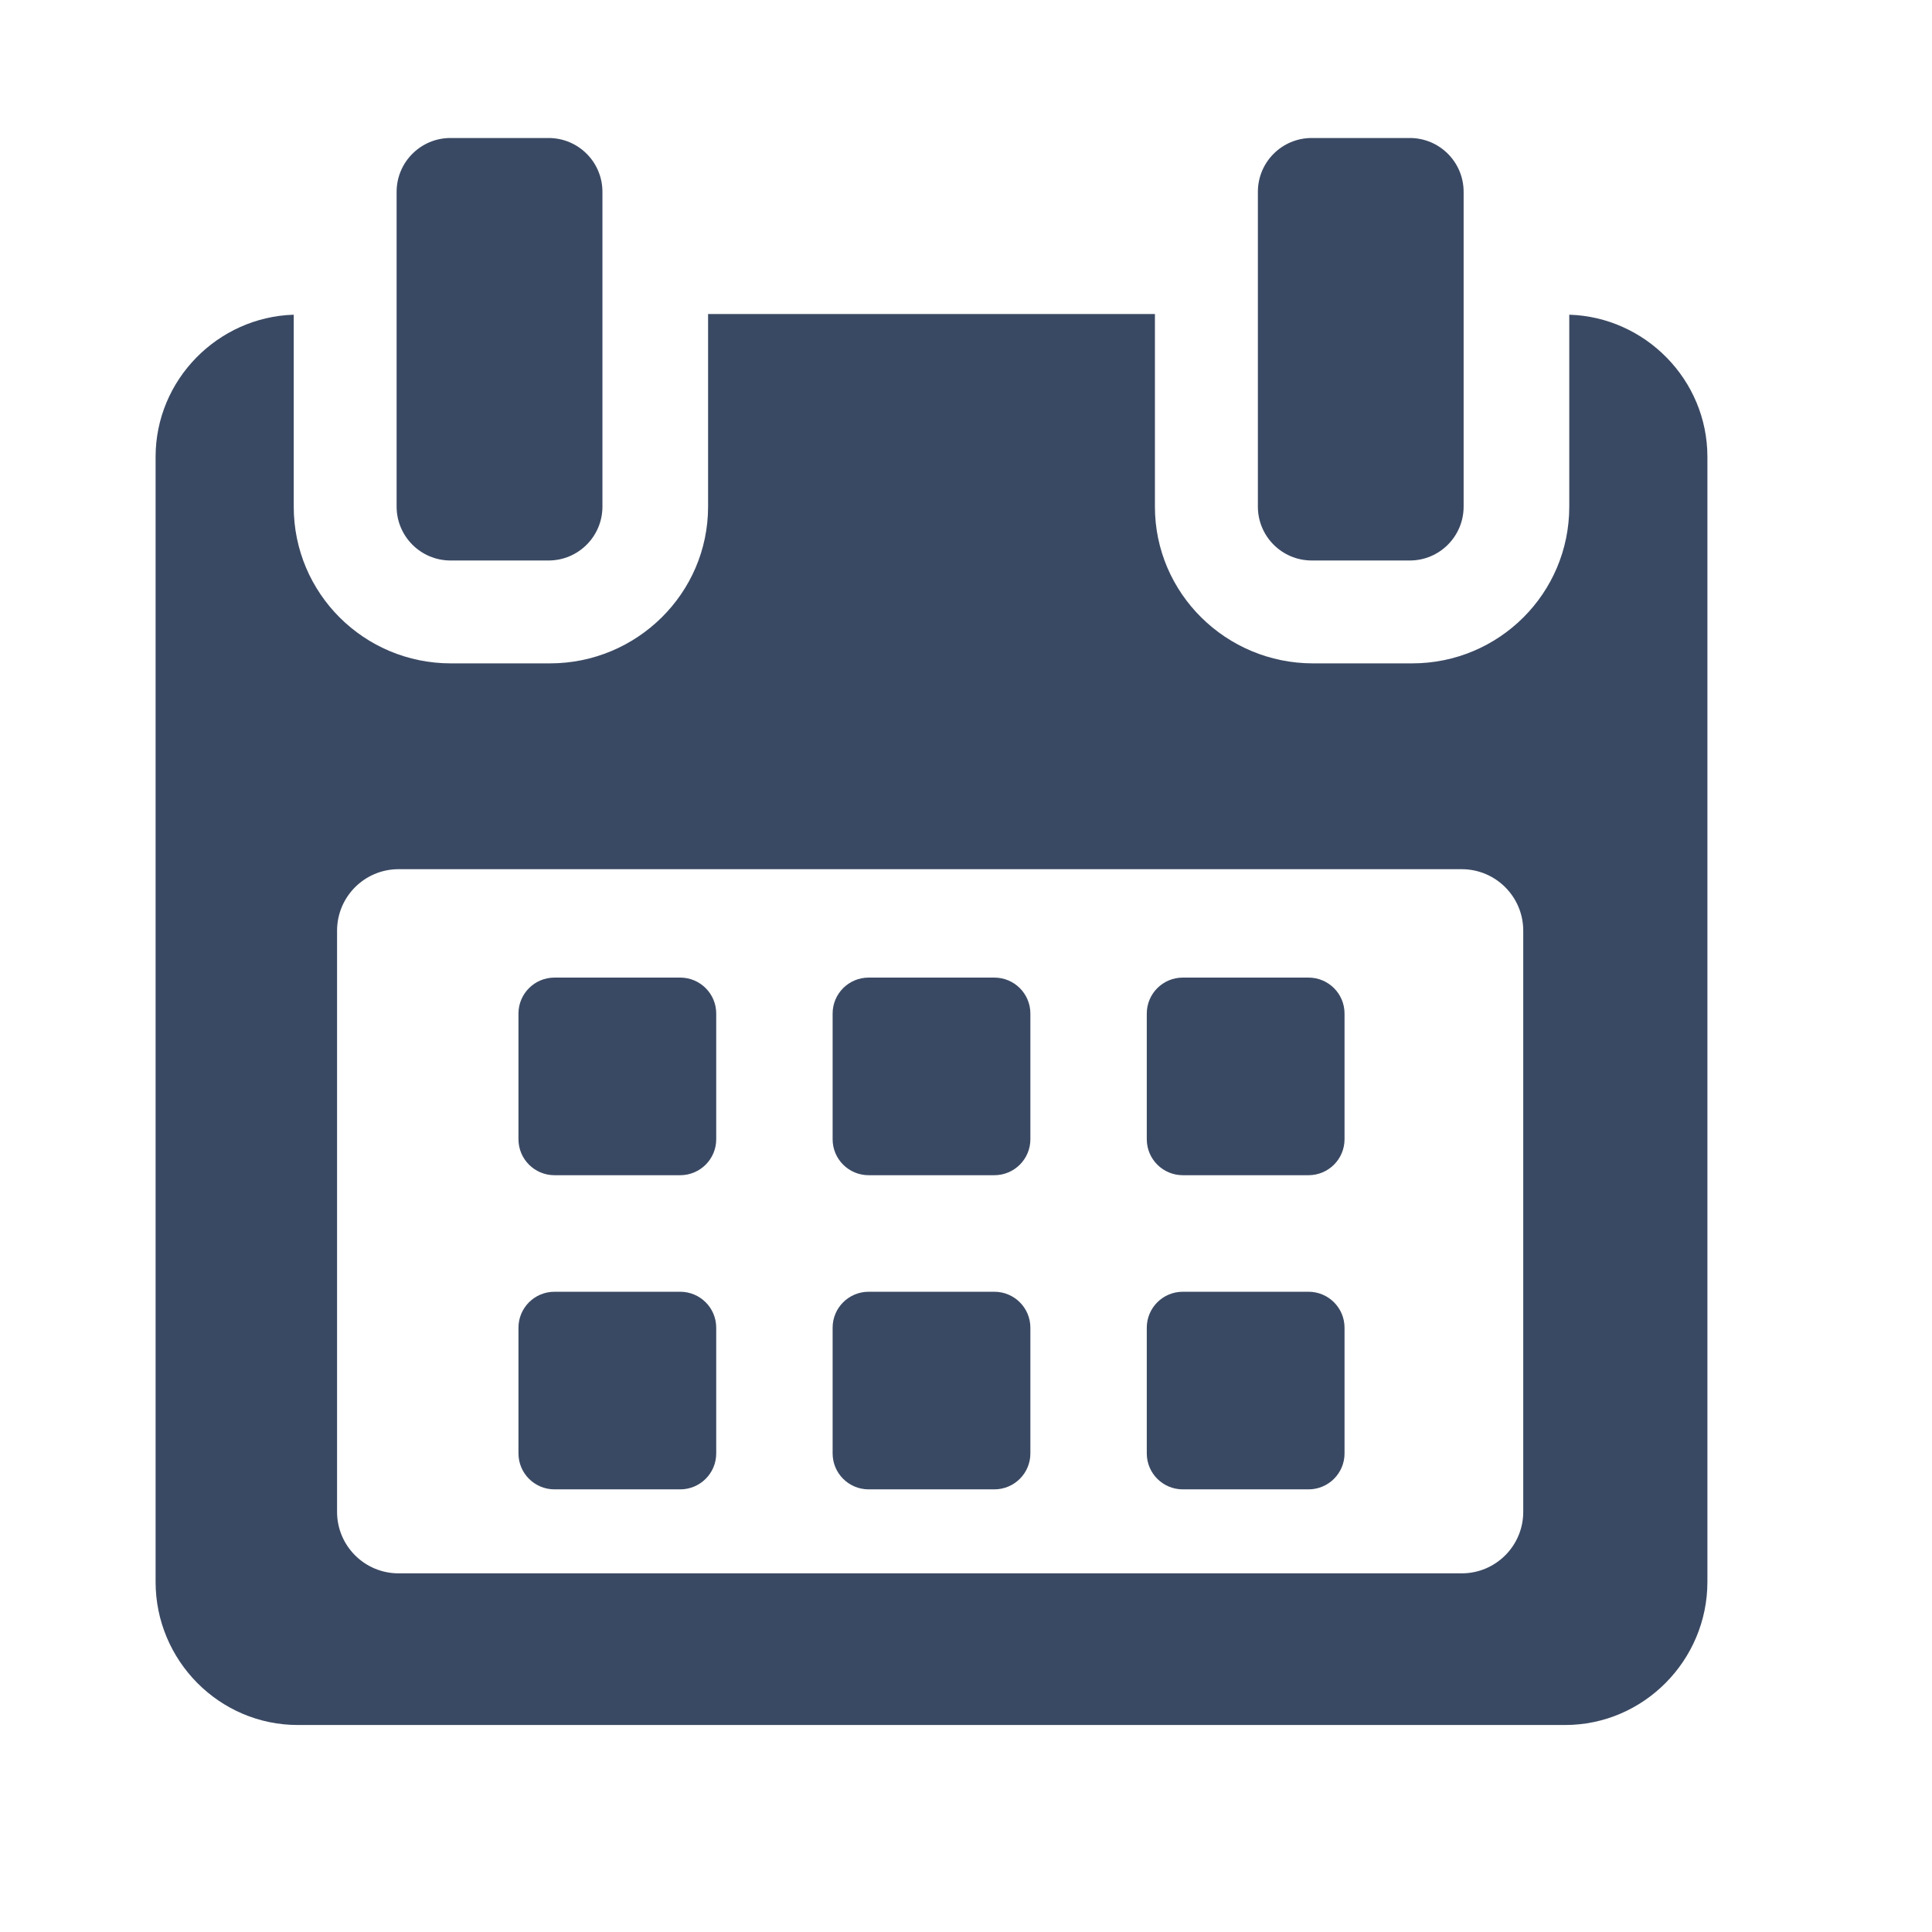
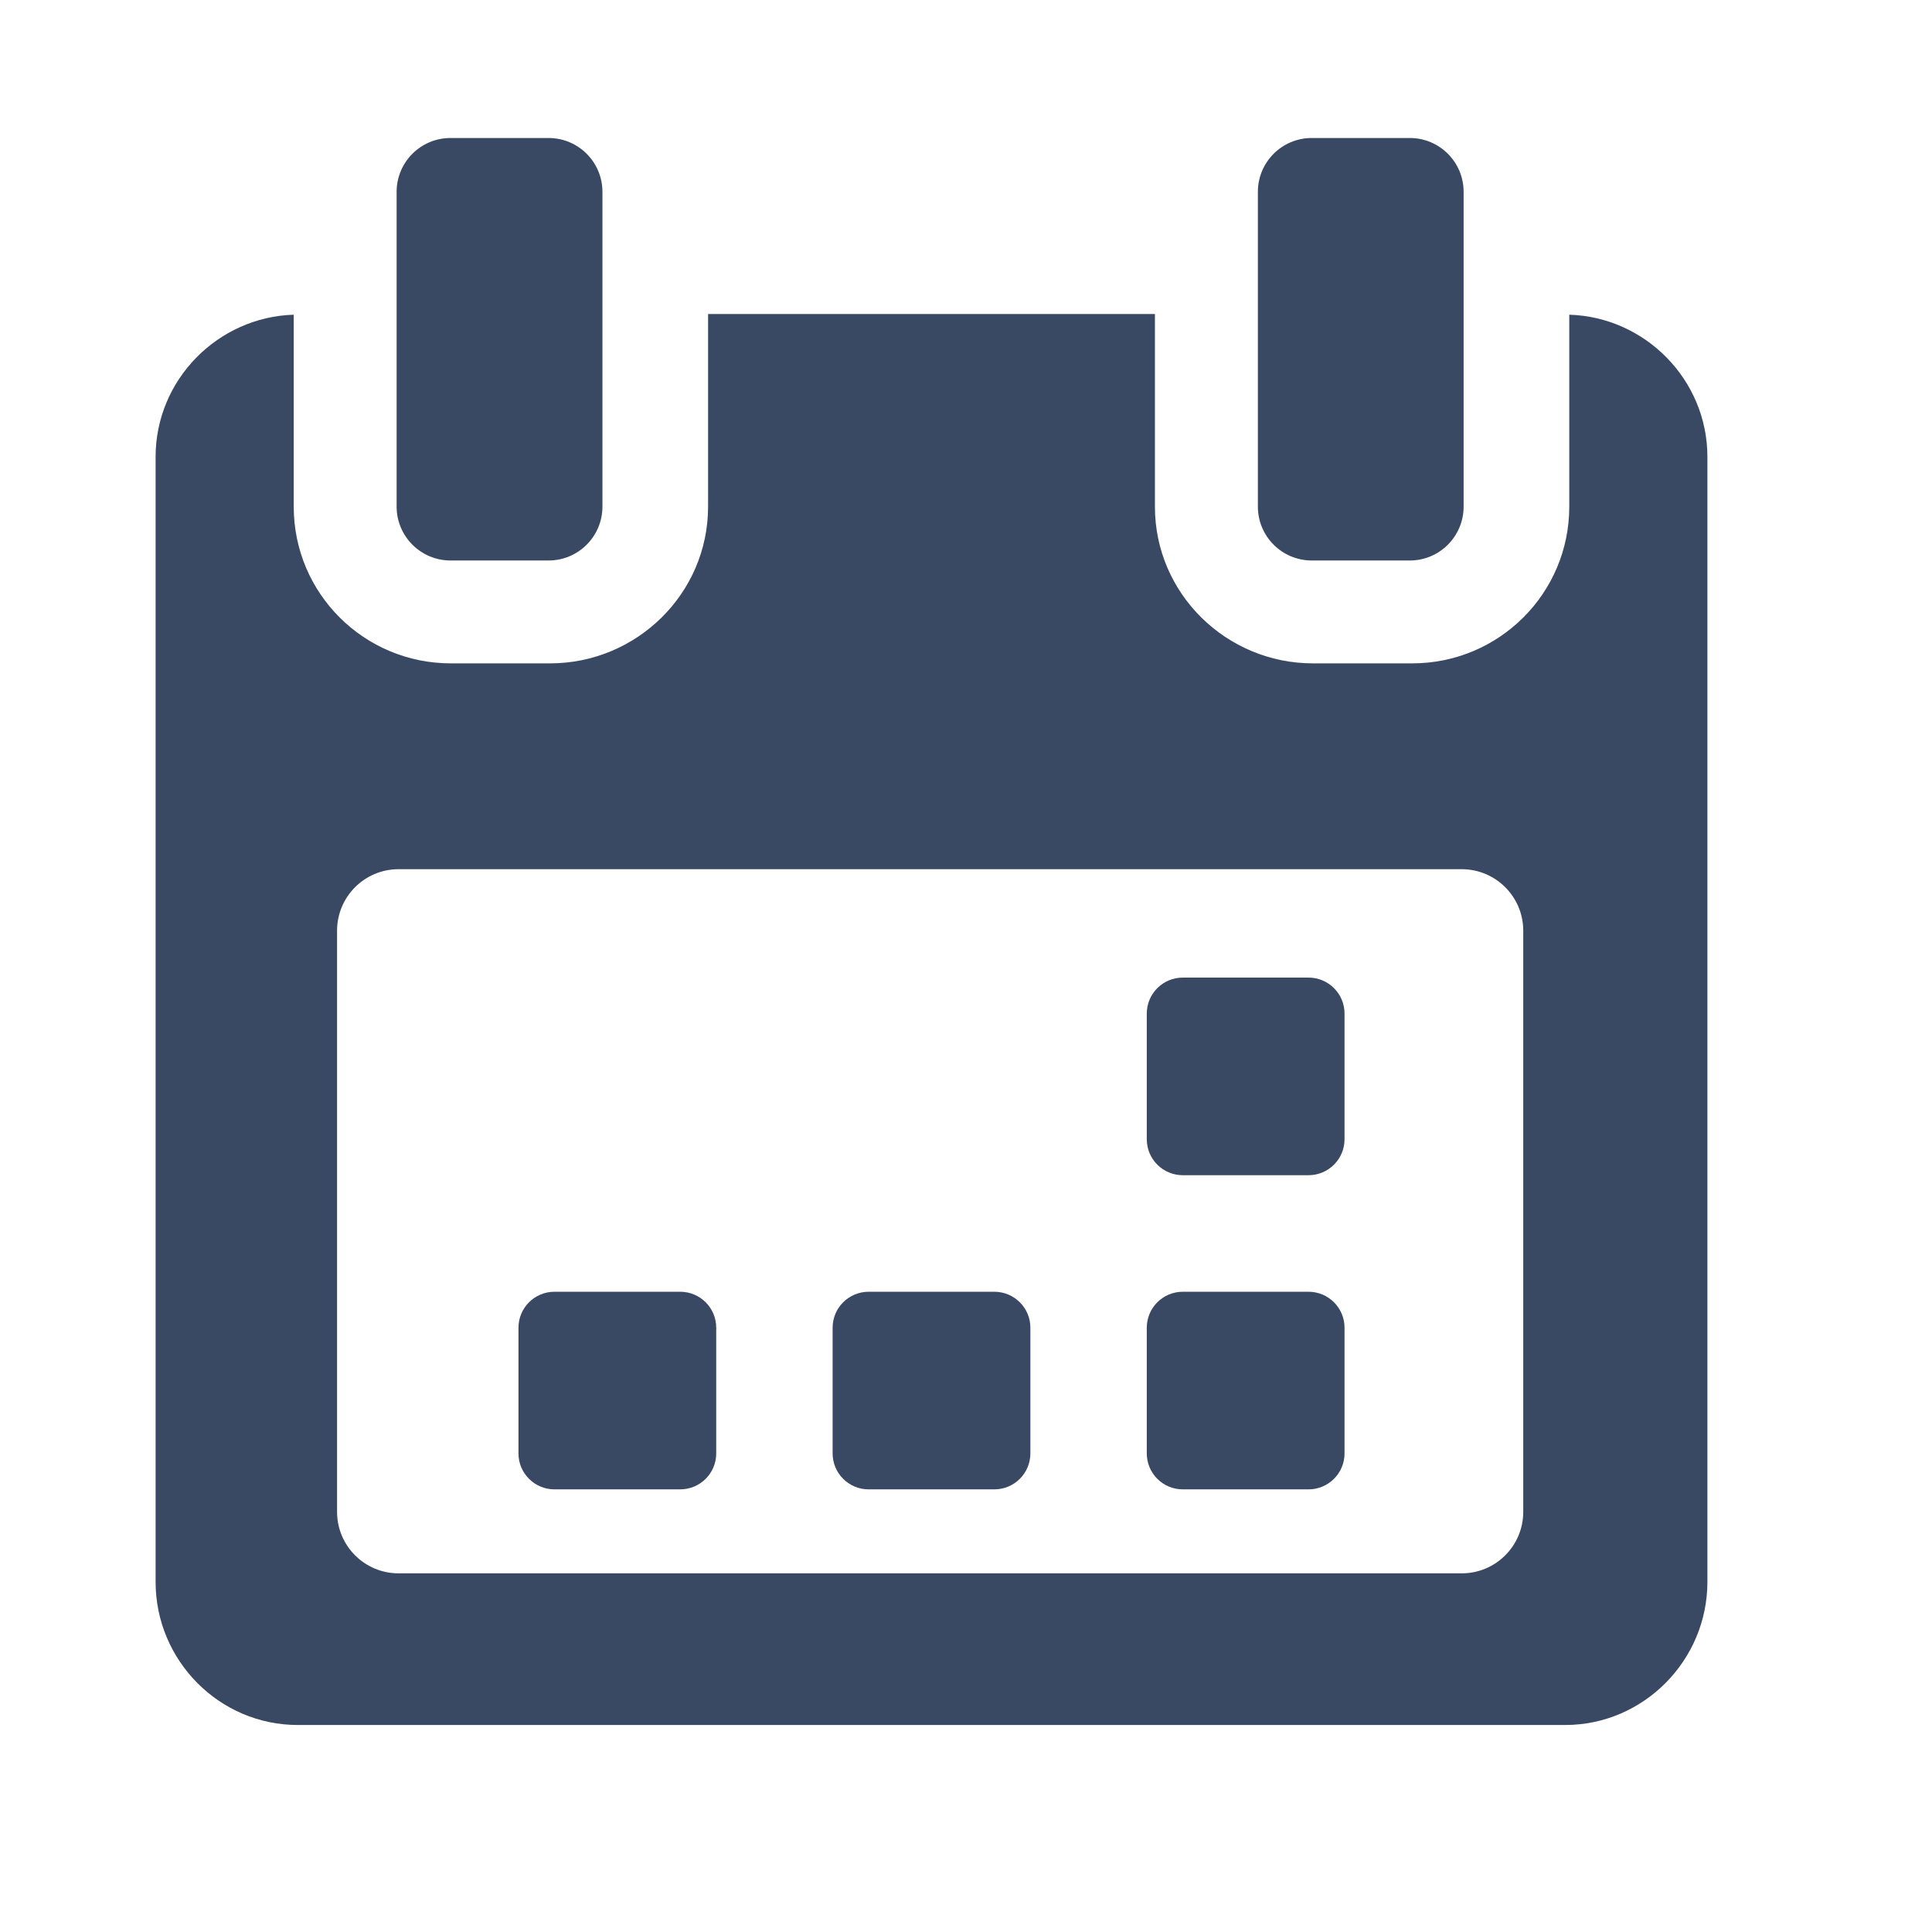
<svg xmlns="http://www.w3.org/2000/svg" width="28" height="28" viewBox="0 0 28 28" fill="none">
-   <path d="M10.38 14.689C10.38 14.401 10.146 14.168 9.858 14.168H8.036C7.748 14.168 7.514 14.401 7.514 14.689V16.511C7.514 16.799 7.748 17.032 8.036 17.032H9.858C10.146 17.032 10.38 16.799 10.38 16.511V14.689Z" fill="#3A4963" />
-   <path d="M14.933 14.689C14.933 14.401 14.699 14.168 14.411 14.168H12.589C12.301 14.168 12.067 14.401 12.067 14.689V16.511C12.067 16.799 12.301 17.032 12.589 17.032H14.411C14.699 17.032 14.933 16.799 14.933 16.511V14.689Z" fill="#3A4963" />
  <path d="M19.486 14.689C19.486 14.401 19.252 14.168 18.964 14.168H17.142C16.854 14.168 16.62 14.401 16.62 14.689V16.511C16.62 16.799 16.854 17.032 17.142 17.032H18.964C19.252 17.032 19.486 16.799 19.486 16.511V14.689Z" fill="#3A4963" />
  <path d="M10.38 19.242C10.38 18.954 10.146 18.721 9.858 18.721H8.036C7.748 18.721 7.514 18.954 7.514 19.242V21.064C7.514 21.352 7.748 21.585 8.036 21.585H9.858C10.146 21.585 10.38 21.352 10.38 21.064V19.242Z" fill="#3A4963" />
  <path d="M14.933 19.242C14.933 18.954 14.699 18.721 14.411 18.721H12.589C12.301 18.721 12.067 18.954 12.067 19.242V21.064C12.067 21.352 12.301 21.585 12.589 21.585H14.411C14.699 21.585 14.933 21.352 14.933 21.064V19.242Z" fill="#3A4963" />
  <path d="M19.486 19.242C19.486 18.954 19.252 18.721 18.964 18.721H17.142C16.854 18.721 16.62 18.954 16.62 19.242V21.064C16.62 21.352 16.854 21.585 17.142 21.585H18.964C19.252 21.585 19.486 21.352 19.486 21.064V19.242Z" fill="#3A4963" />
  <path d="M22.743 4.561V7.343C22.743 8.601 21.723 9.614 20.466 9.614H19.029C17.771 9.614 16.738 8.601 16.738 7.343V4.551H10.262V7.343C10.262 8.601 9.228 9.614 7.971 9.614H6.534C5.277 9.614 4.257 8.601 4.257 7.343V4.561C3.158 4.594 2.255 5.503 2.255 6.621V22.926C2.255 24.065 3.178 25 4.316 25H22.683C23.82 25 24.745 24.063 24.745 22.926V6.621C24.745 5.503 23.842 4.594 22.743 4.561ZM22.076 21.911C22.076 22.403 21.677 22.802 21.185 22.802H5.776C5.284 22.802 4.885 22.403 4.885 21.911V13.489C4.885 12.996 5.284 12.597 5.776 12.597H21.184C21.677 12.597 22.076 12.996 22.076 13.489L22.076 21.911Z" fill="#3A4963" />
  <path d="M6.529 8.123H7.95C8.382 8.123 8.731 7.773 8.731 7.342V2.781C8.731 2.349 8.382 2 7.95 2H6.529C6.098 2 5.748 2.349 5.748 2.781V7.342C5.748 7.773 6.098 8.123 6.529 8.123Z" fill="#3A4963" />
  <path d="M19.011 8.123H20.432C20.863 8.123 21.212 7.773 21.212 7.342V2.781C21.212 2.349 20.863 2 20.432 2H19.011C18.579 2 18.23 2.349 18.23 2.781V7.342C18.23 7.773 18.579 8.123 19.011 8.123Z" fill="#3A4963" />
</svg>